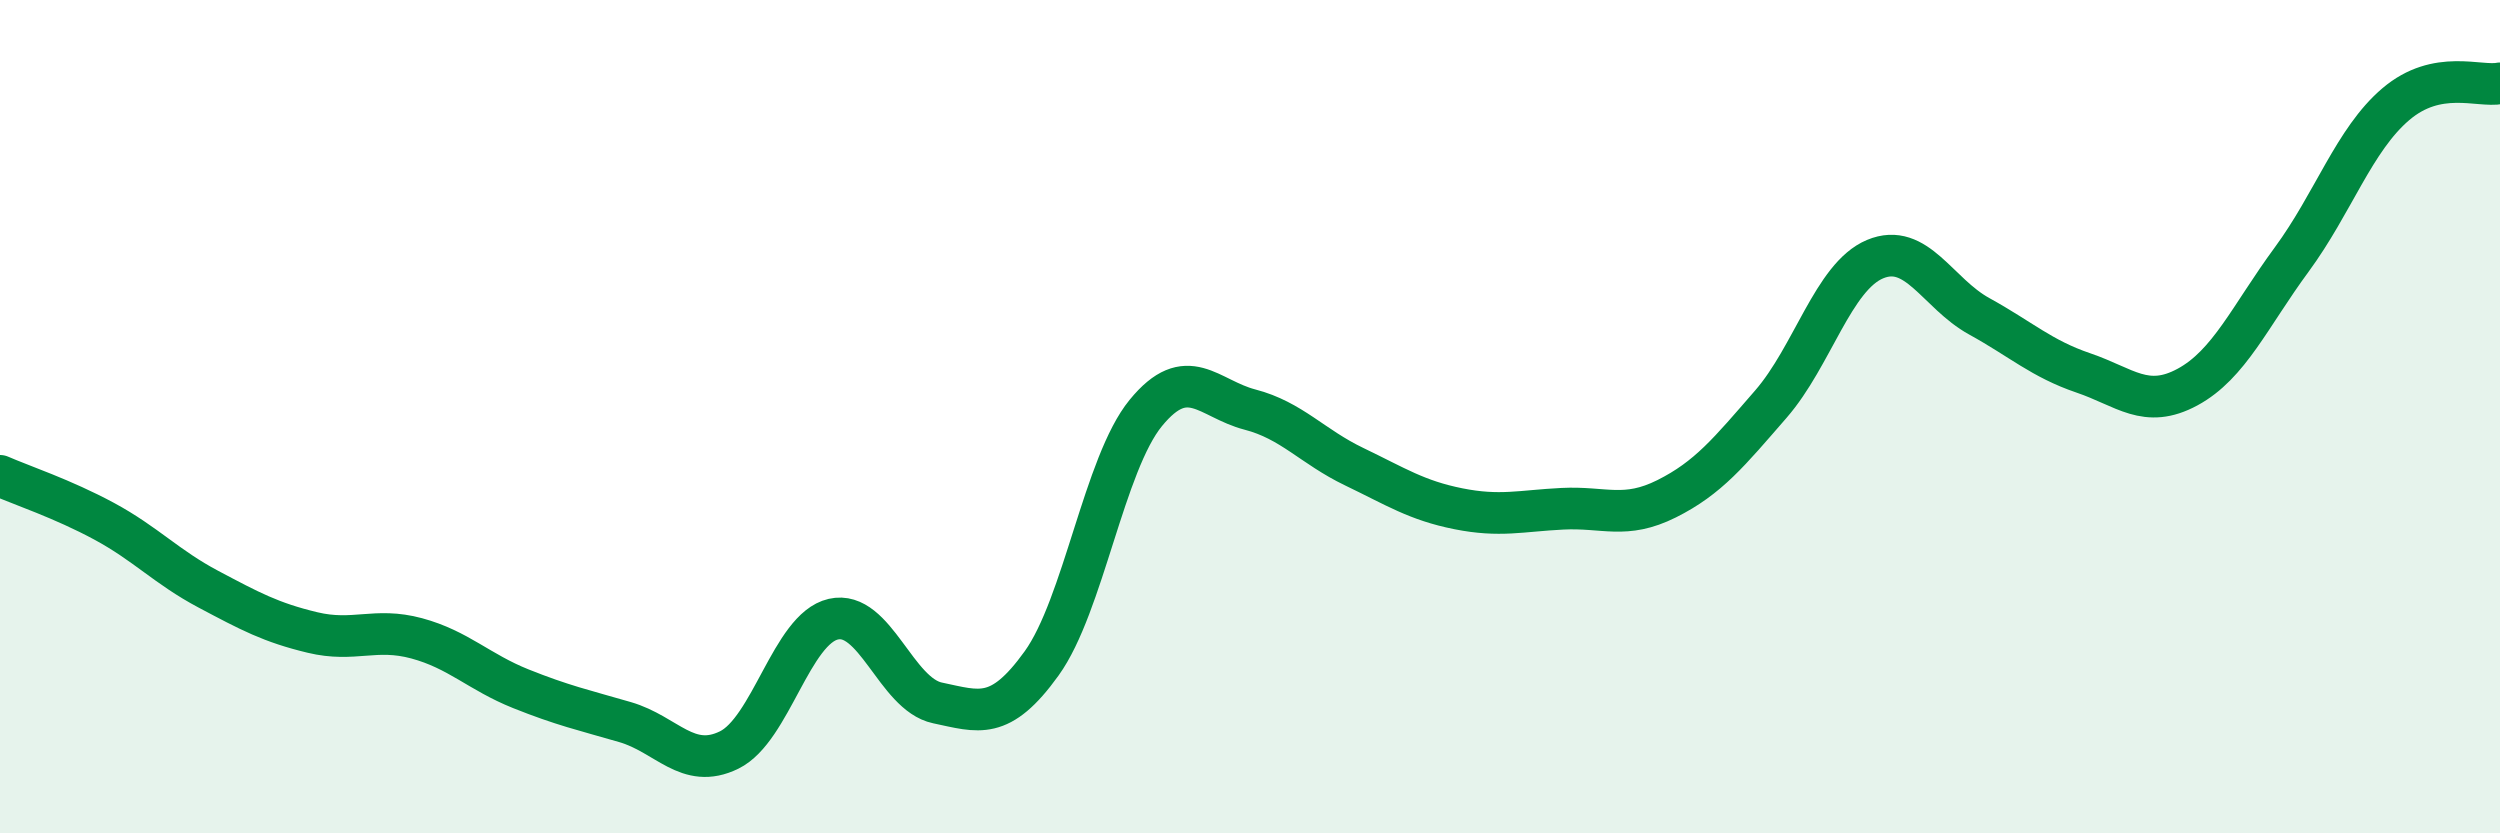
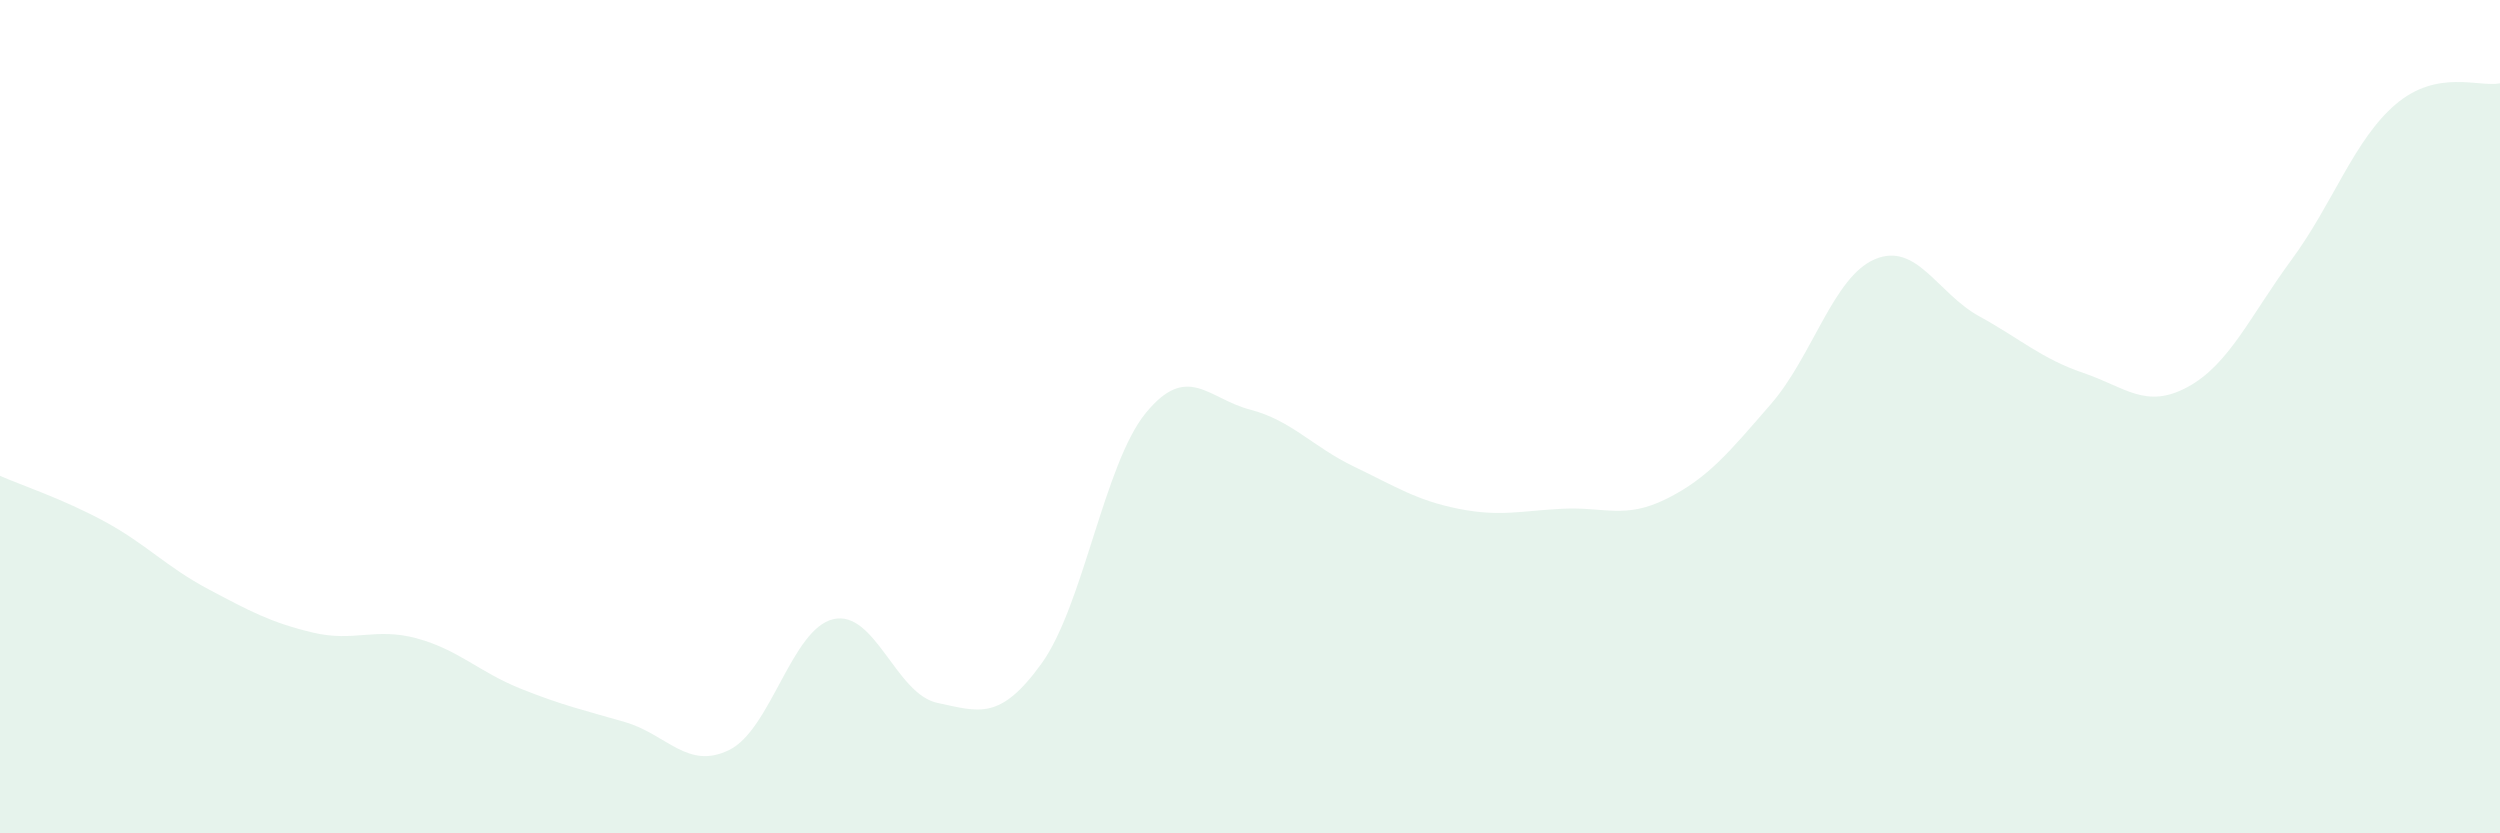
<svg xmlns="http://www.w3.org/2000/svg" width="60" height="20" viewBox="0 0 60 20">
  <path d="M 0,11.42 C 0.5,11.64 1.5,11.97 2.5,12.51 C 3.5,13.05 4,13.61 5,14.14 C 6,14.67 6.5,14.94 7.5,15.18 C 8.5,15.42 9,15.05 10,15.32 C 11,15.59 11.5,16.13 12.5,16.53 C 13.5,16.93 14,17.04 15,17.33 C 16,17.62 16.5,18.49 17.5,18 C 18.5,17.51 19,15.09 20,14.86 C 21,14.63 21.5,16.66 22.5,16.87 C 23.5,17.08 24,17.31 25,15.92 C 26,14.53 26.5,11.13 27.5,9.91 C 28.5,8.69 29,9.57 30,9.83 C 31,10.09 31.5,10.72 32.5,11.2 C 33.5,11.68 34,12.01 35,12.21 C 36,12.41 36.5,12.26 37.5,12.21 C 38.5,12.16 39,12.47 40,11.97 C 41,11.47 41.5,10.85 42.5,9.7 C 43.5,8.55 44,6.64 45,6.22 C 46,5.8 46.5,7.04 47.5,7.59 C 48.5,8.14 49,8.61 50,8.95 C 51,9.29 51.5,9.83 52.5,9.29 C 53.5,8.75 54,7.59 55,6.23 C 56,4.87 56.5,3.35 57.5,2.5 C 58.5,1.65 59.5,2.1 60,2L60 20L0 20Z" fill="#008740" opacity="0.1" stroke-linecap="round" stroke-linejoin="round" />
-   <path d="M 0,11.42 C 0.5,11.64 1.5,11.97 2.5,12.51 C 3.5,13.05 4,13.61 5,14.14 C 6,14.67 6.5,14.94 7.5,15.18 C 8.5,15.42 9,15.05 10,15.32 C 11,15.59 11.5,16.13 12.5,16.53 C 13.5,16.93 14,17.04 15,17.33 C 16,17.62 16.5,18.49 17.5,18 C 18.5,17.51 19,15.09 20,14.86 C 21,14.63 21.5,16.66 22.5,16.87 C 23.5,17.08 24,17.31 25,15.92 C 26,14.53 26.5,11.13 27.5,9.91 C 28.5,8.69 29,9.57 30,9.83 C 31,10.09 31.5,10.72 32.5,11.2 C 33.5,11.68 34,12.01 35,12.21 C 36,12.41 36.5,12.26 37.5,12.21 C 38.5,12.16 39,12.47 40,11.97 C 41,11.47 41.5,10.85 42.5,9.7 C 43.5,8.55 44,6.64 45,6.22 C 46,5.8 46.5,7.04 47.5,7.59 C 48.5,8.14 49,8.61 50,8.95 C 51,9.29 51.5,9.83 52.5,9.29 C 53.5,8.75 54,7.59 55,6.23 C 56,4.87 56.5,3.35 57.5,2.5 C 58.5,1.65 59.5,2.1 60,2" stroke="#008740" stroke-width="1" fill="none" stroke-linecap="round" stroke-linejoin="round" />
</svg>